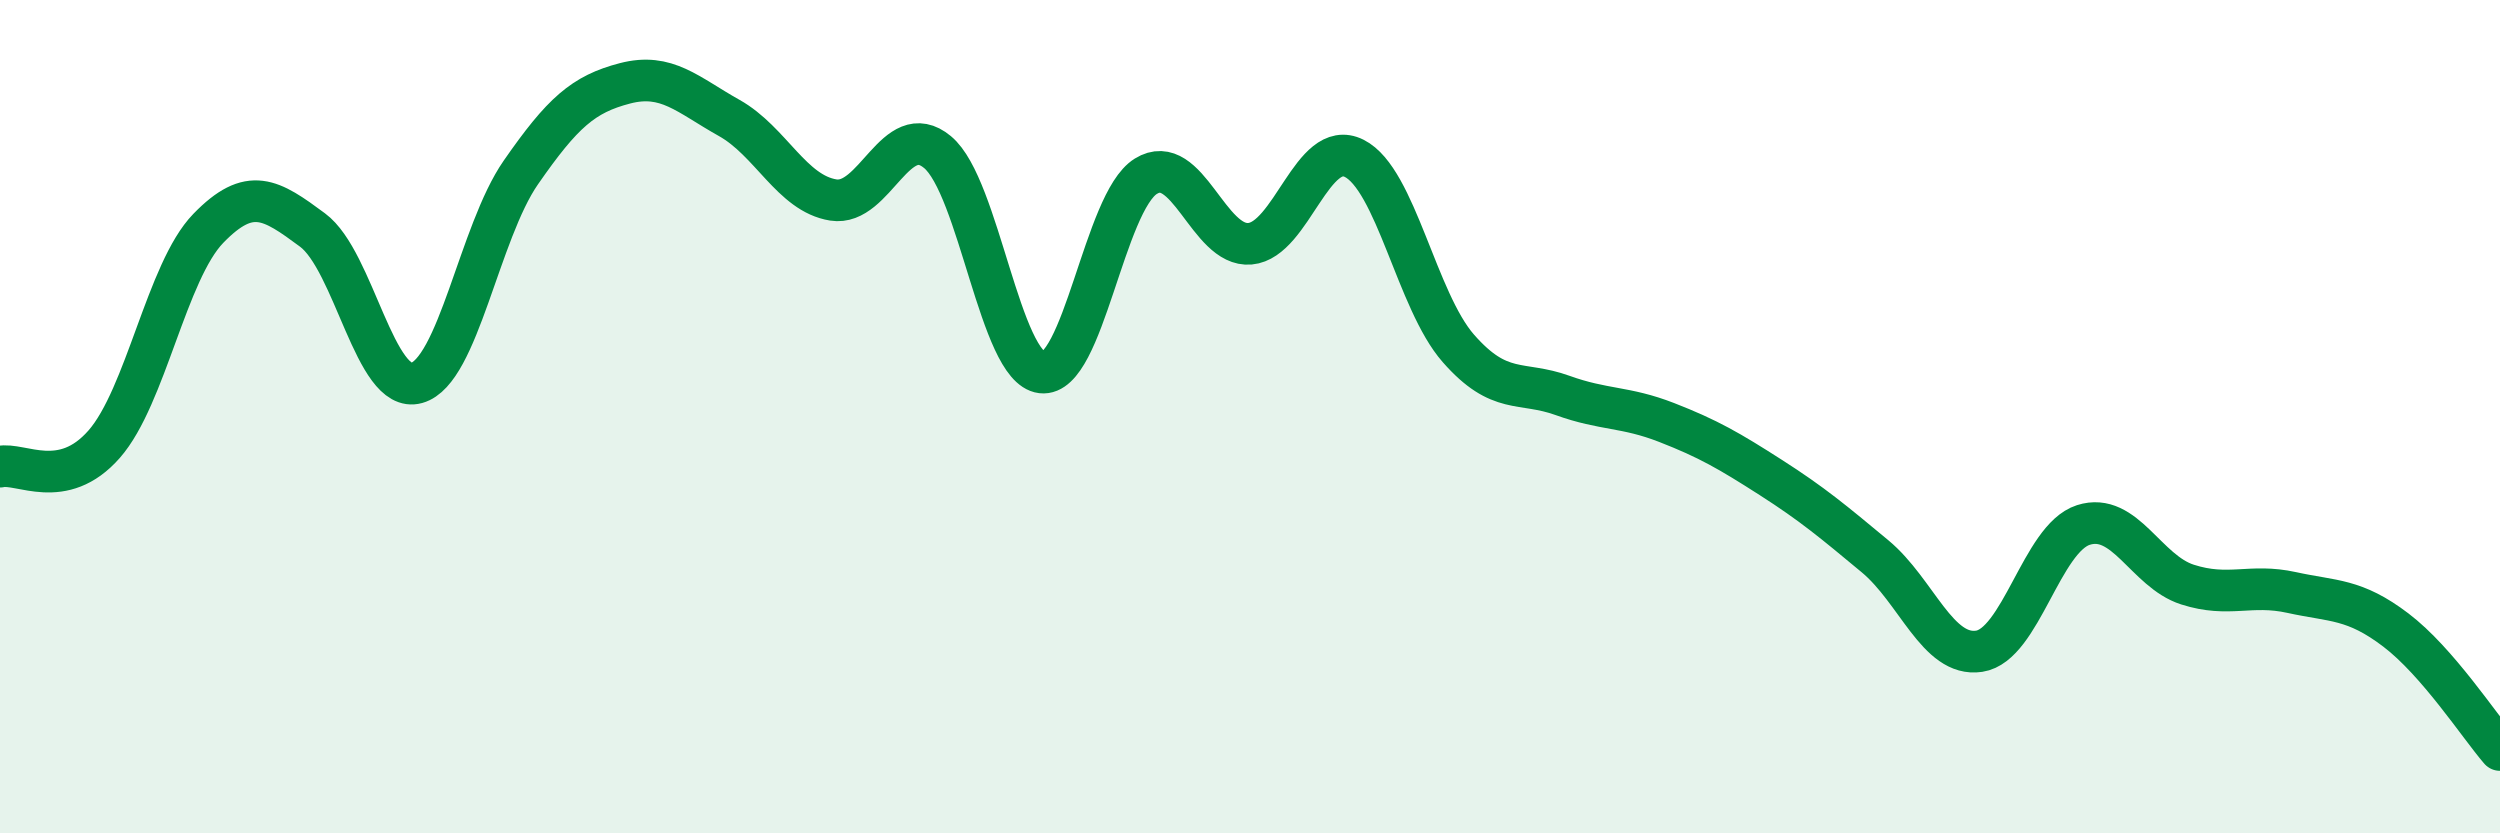
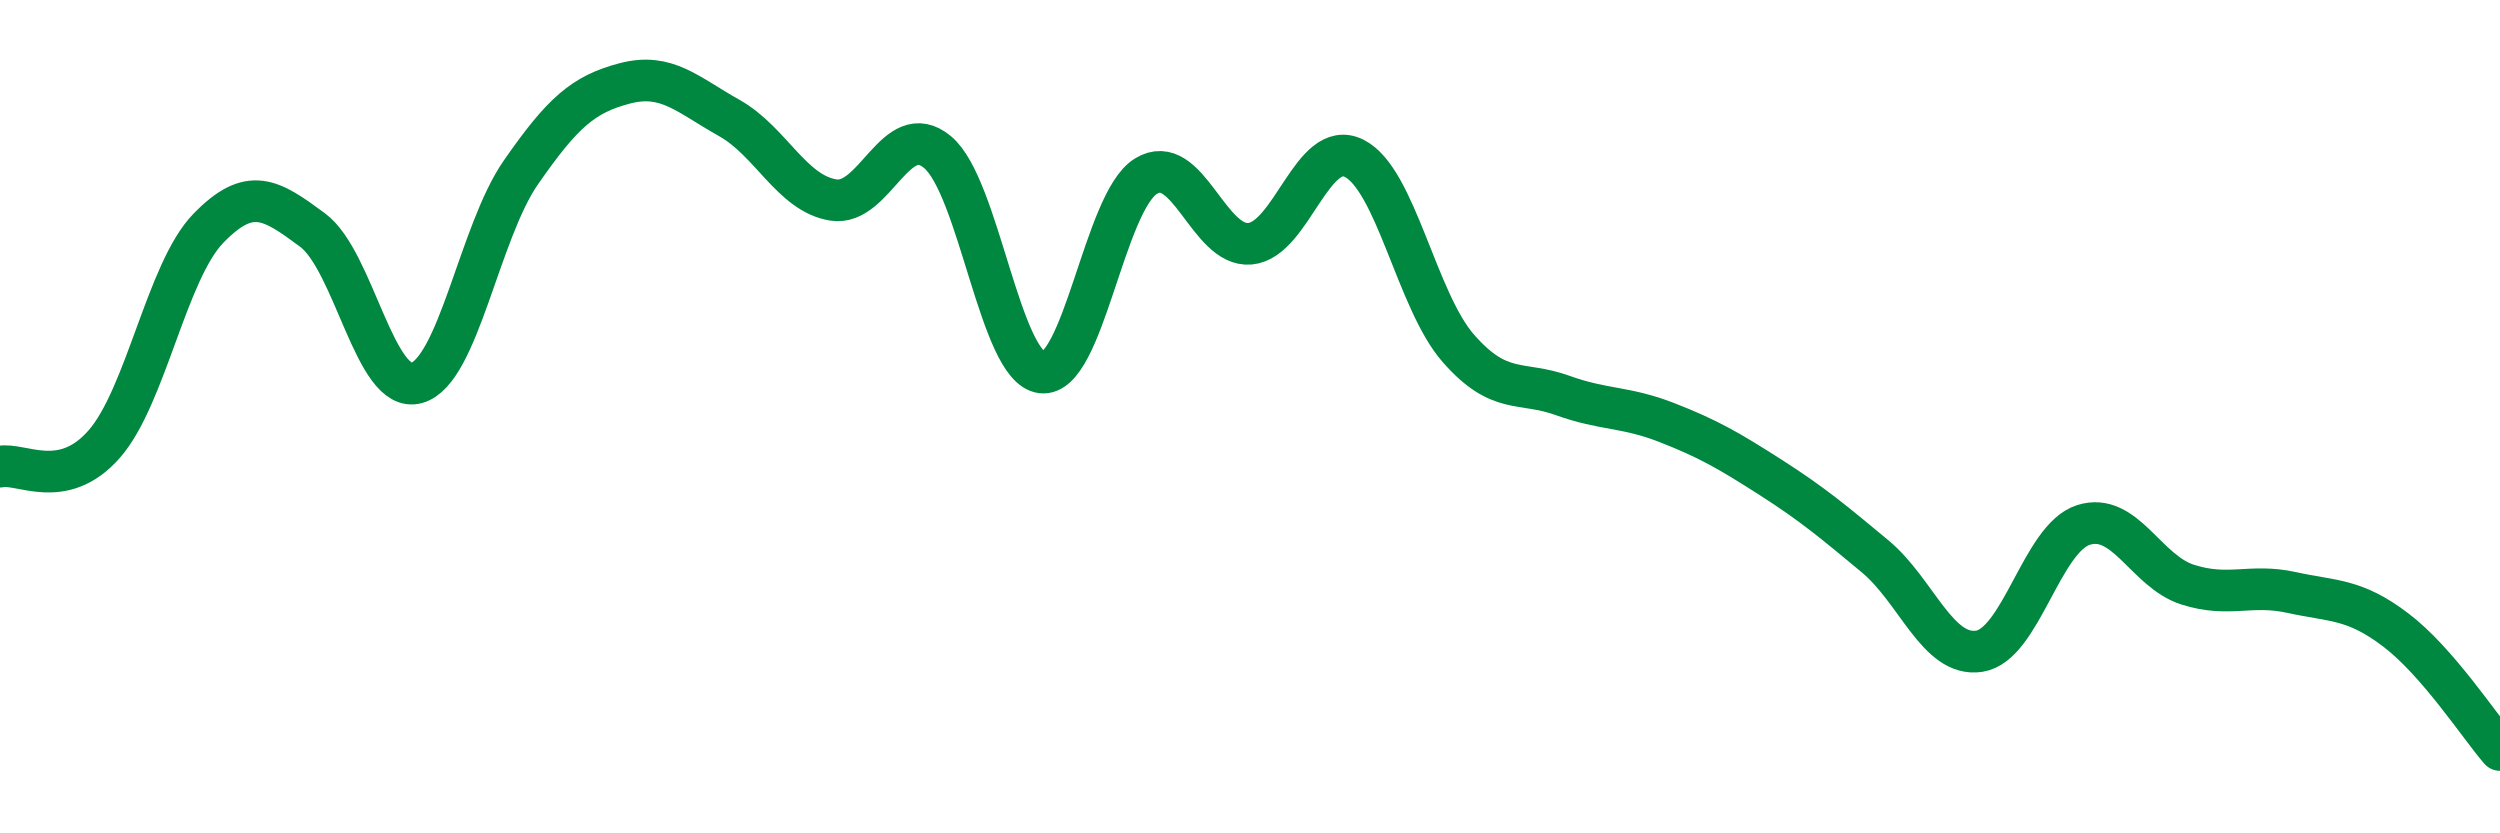
<svg xmlns="http://www.w3.org/2000/svg" width="60" height="20" viewBox="0 0 60 20">
-   <path d="M 0,11.2 C 0.5,11.09 1.5,11.8 2.5,10.66 C 3.5,9.52 4,6.51 5,5.48 C 6,4.45 6.5,4.78 7.5,5.52 C 8.5,6.26 9,9.47 10,9.19 C 11,8.91 11.5,5.58 12.5,4.14 C 13.5,2.7 14,2.26 15,2 C 16,1.74 16.5,2.27 17.5,2.83 C 18.5,3.39 19,4.64 20,4.8 C 21,4.96 21.5,2.82 22.5,3.65 C 23.5,4.48 24,8.82 25,8.94 C 26,9.06 26.5,4.85 27.5,4.23 C 28.5,3.61 29,5.94 30,5.85 C 31,5.76 31.5,3.3 32.5,3.8 C 33.5,4.3 34,7.22 35,8.36 C 36,9.5 36.5,9.13 37.5,9.49 C 38.5,9.85 39,9.75 40,10.14 C 41,10.53 41.5,10.82 42.5,11.46 C 43.5,12.1 44,12.52 45,13.35 C 46,14.18 46.5,15.78 47.5,15.63 C 48.5,15.48 49,12.92 50,12.6 C 51,12.28 51.5,13.71 52.5,14.03 C 53.5,14.35 54,14 55,14.22 C 56,14.44 56.5,14.36 57.5,15.12 C 58.5,15.88 59.5,17.42 60,18L60 20L0 20Z" fill="#008740" opacity="0.1" stroke-linecap="round" stroke-linejoin="round" />
  <path d="M 0,11.2 C 0.5,11.09 1.5,11.8 2.5,10.66 C 3.5,9.52 4,6.51 5,5.48 C 6,4.45 6.5,4.78 7.5,5.52 C 8.5,6.26 9,9.47 10,9.19 C 11,8.91 11.5,5.58 12.5,4.14 C 13.5,2.7 14,2.26 15,2 C 16,1.74 16.5,2.27 17.5,2.83 C 18.5,3.39 19,4.64 20,4.8 C 21,4.96 21.5,2.82 22.5,3.65 C 23.5,4.48 24,8.82 25,8.94 C 26,9.06 26.5,4.85 27.5,4.23 C 28.5,3.61 29,5.94 30,5.85 C 31,5.76 31.5,3.3 32.5,3.8 C 33.5,4.3 34,7.22 35,8.36 C 36,9.5 36.5,9.13 37.5,9.49 C 38.5,9.85 39,9.75 40,10.14 C 41,10.53 41.5,10.82 42.5,11.46 C 43.5,12.1 44,12.52 45,13.35 C 46,14.18 46.5,15.78 47.5,15.63 C 48.5,15.48 49,12.92 50,12.6 C 51,12.28 51.5,13.71 52.5,14.03 C 53.5,14.35 54,14 55,14.22 C 56,14.44 56.5,14.36 57.5,15.12 C 58.5,15.88 59.5,17.42 60,18" stroke="#008740" stroke-width="1" fill="none" stroke-linecap="round" stroke-linejoin="round" />
</svg>